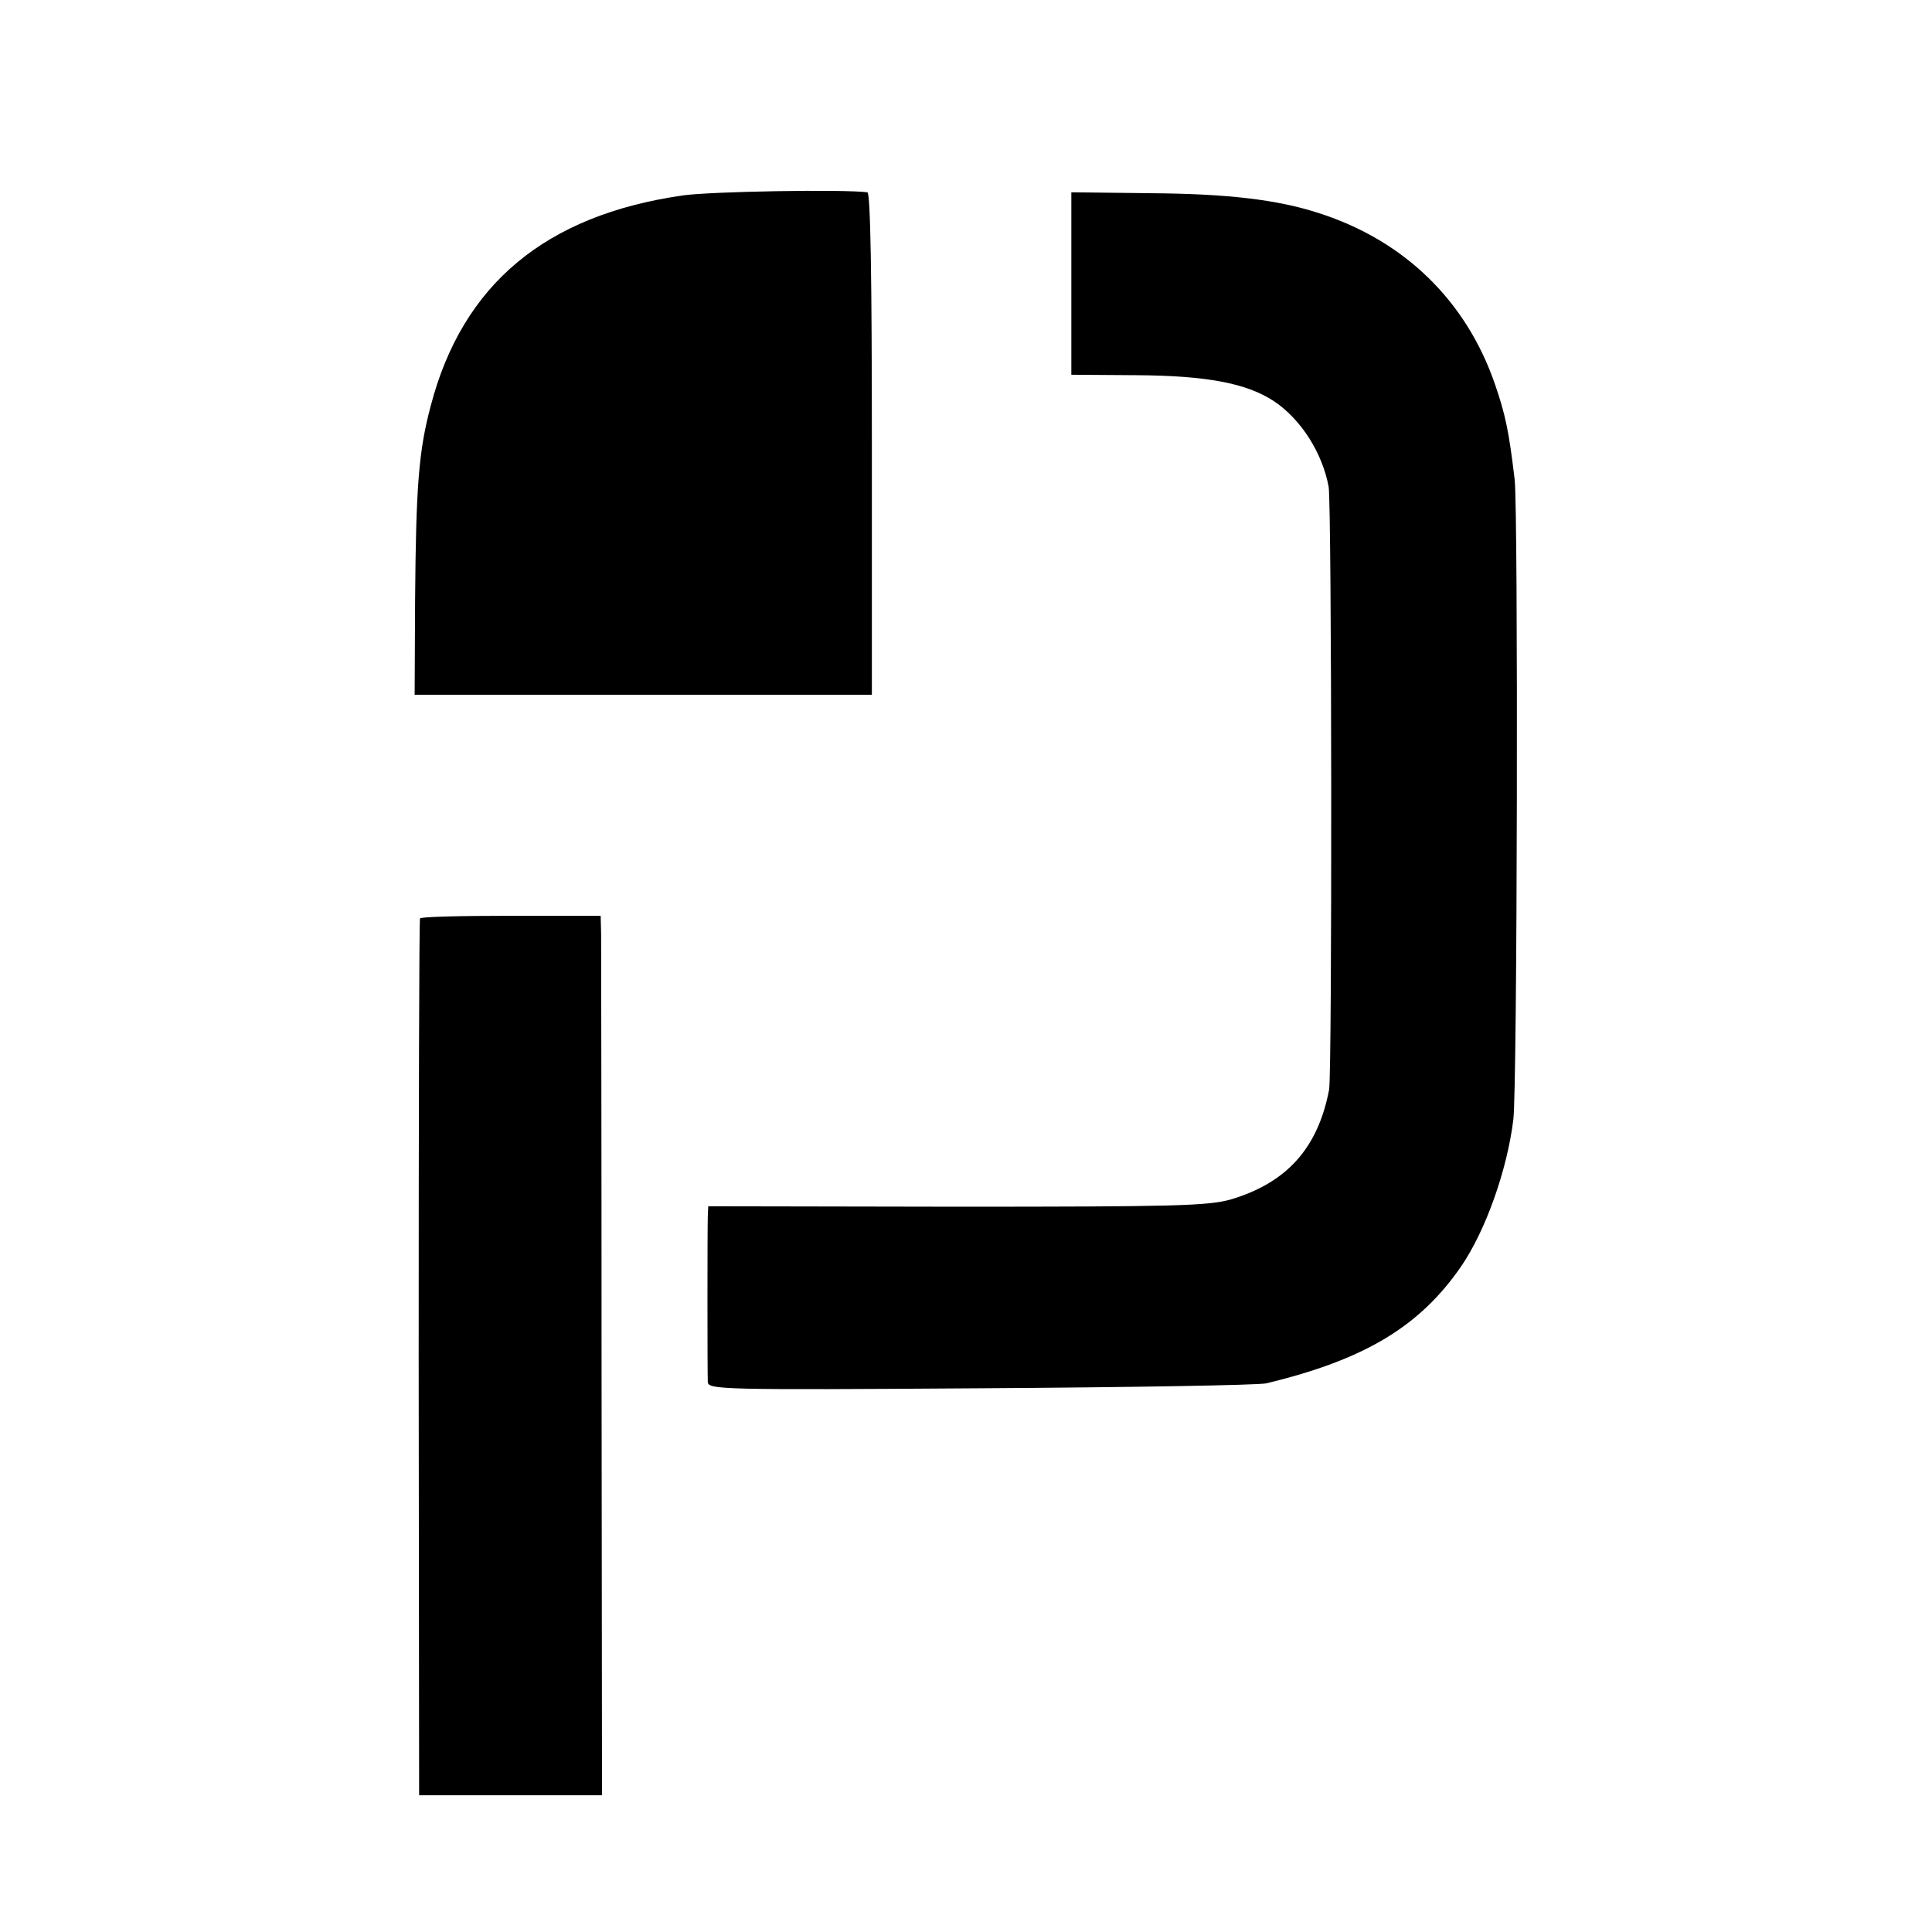
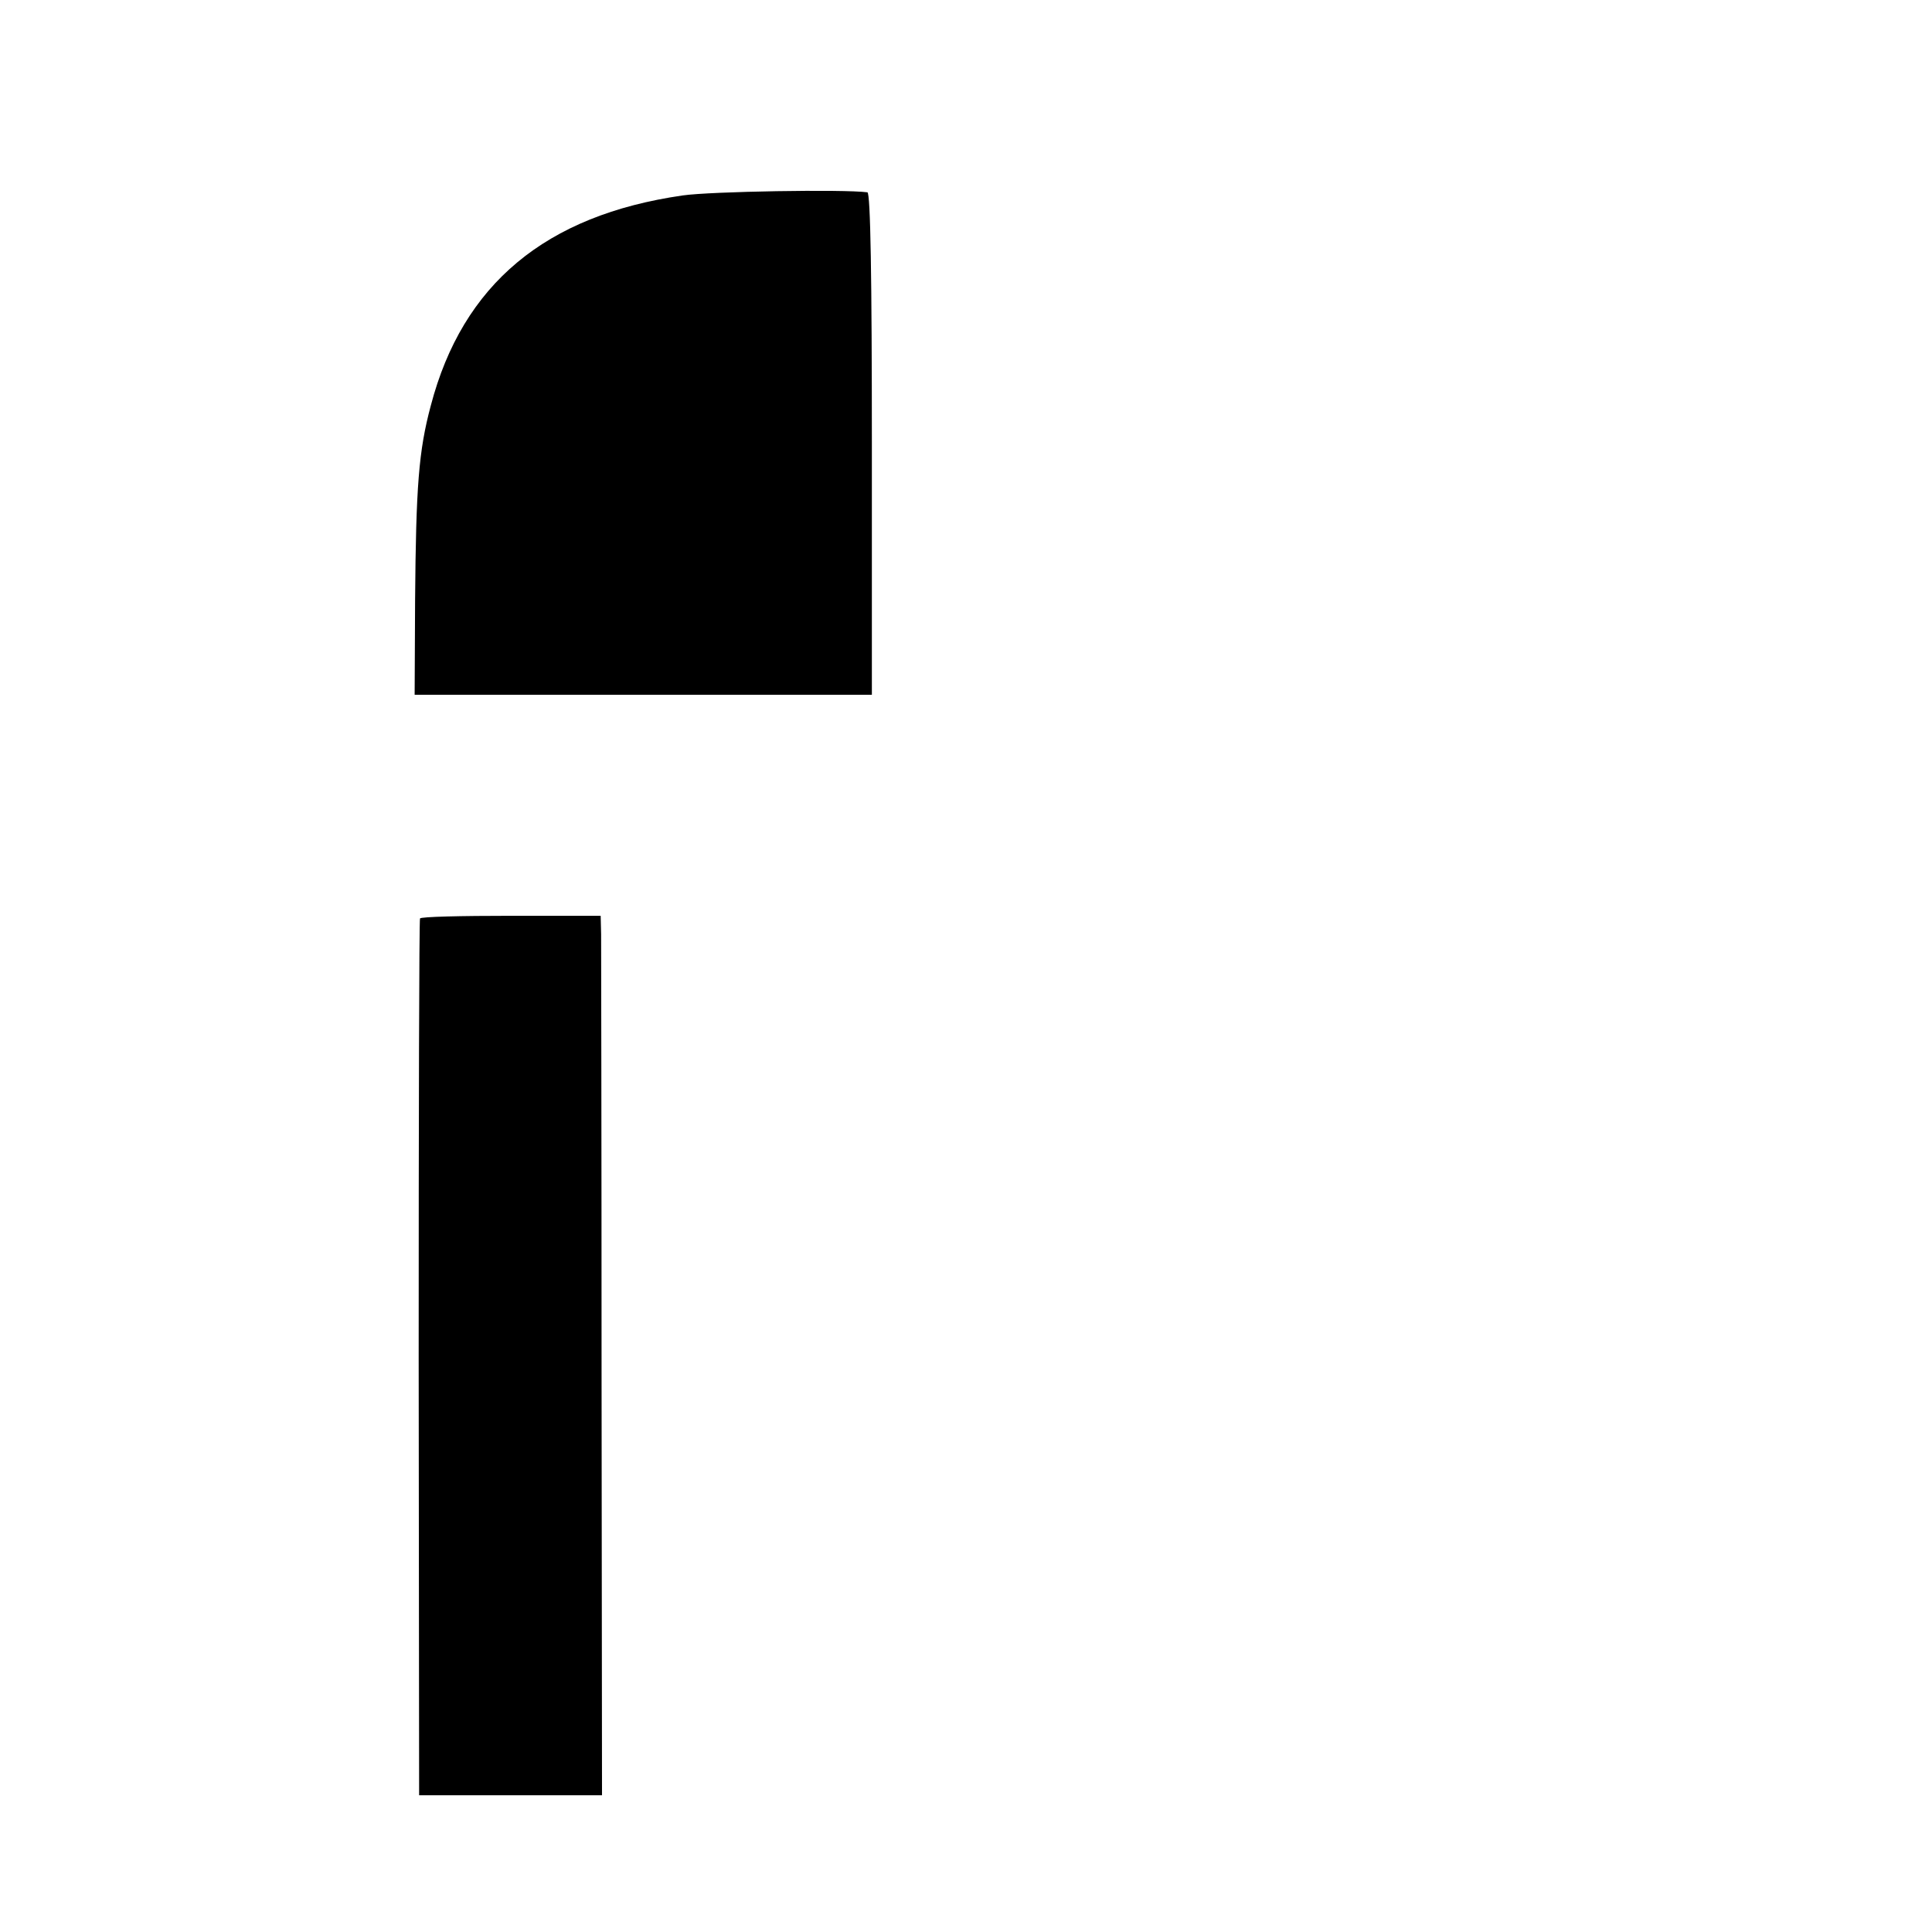
<svg xmlns="http://www.w3.org/2000/svg" version="1.0" width="431pt" height="431pt" viewBox="0 0 431 431" preserveAspectRatio="xMidYMid meet">
  <g transform="translate(0,431) scale(0.1,-0.1)" fill="#000000" stroke="none">
    <path d="M1523 3874 c-306 -44 -491 -198 -562 -469 -27 -101 -33 -179 -35 -434 l-1 -211 510 0 510 0 0 560 c0 368 -3 560 -10 561 -53 7 -350 2 -412 -7z" />
-     <path d="M2390 3677 l0 -203 144 -1 c159 -1 247 -18 308 -58 60 -40 108 -115 122 -191 7 -37 8 -1310 1 -1345 -25 -131 -95 -208 -220 -245 -51 -14 -122 -16 -611 -16 l-554 1 -1 -22 c-1 -29 -1 -347 0 -370 1 -17 29 -18 609 -14 334 2 621 7 637 11 220 53 342 127 434 260 55 80 103 215 117 328 9 71 11 1358 3 1428 -13 110 -21 146 -44 213 -64 186 -202 320 -391 381 -94 31 -208 44 -381 45 l-173 2 0 -204z" />
    <path d="M937 2261 c-2 -3 -3 -445 -3 -981 l1 -975 204 0 204 0 -1 940 c0 517 -1 958 -1 981 l-1 41 -200 0 c-110 0 -202 -2 -203 -6z" />
  </g>
</svg>